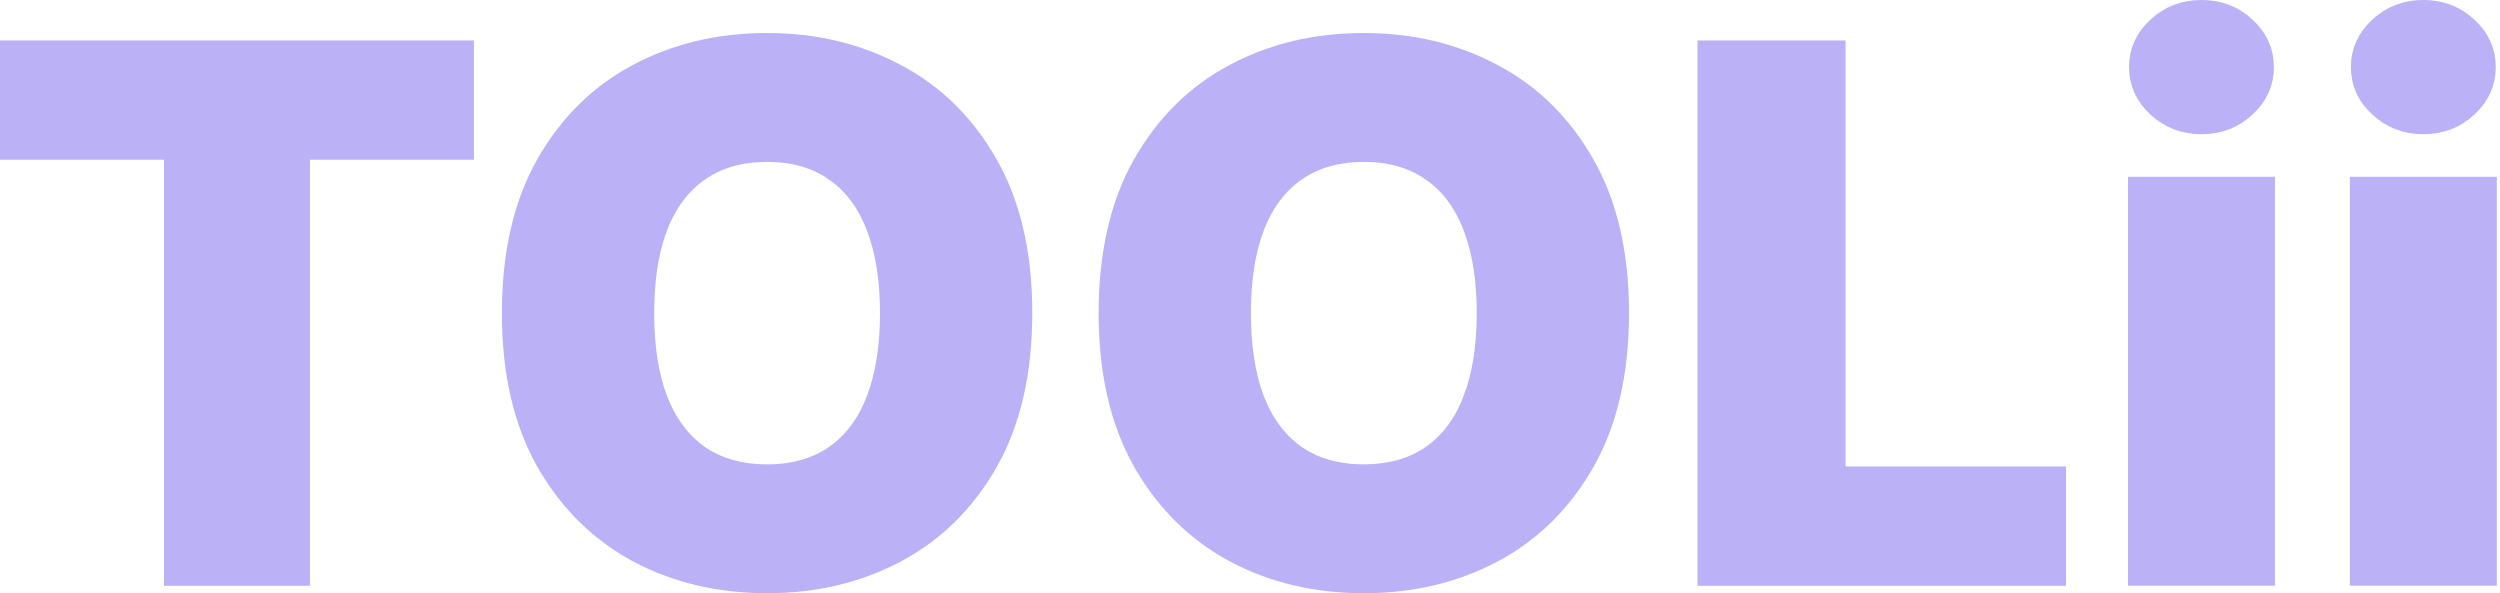
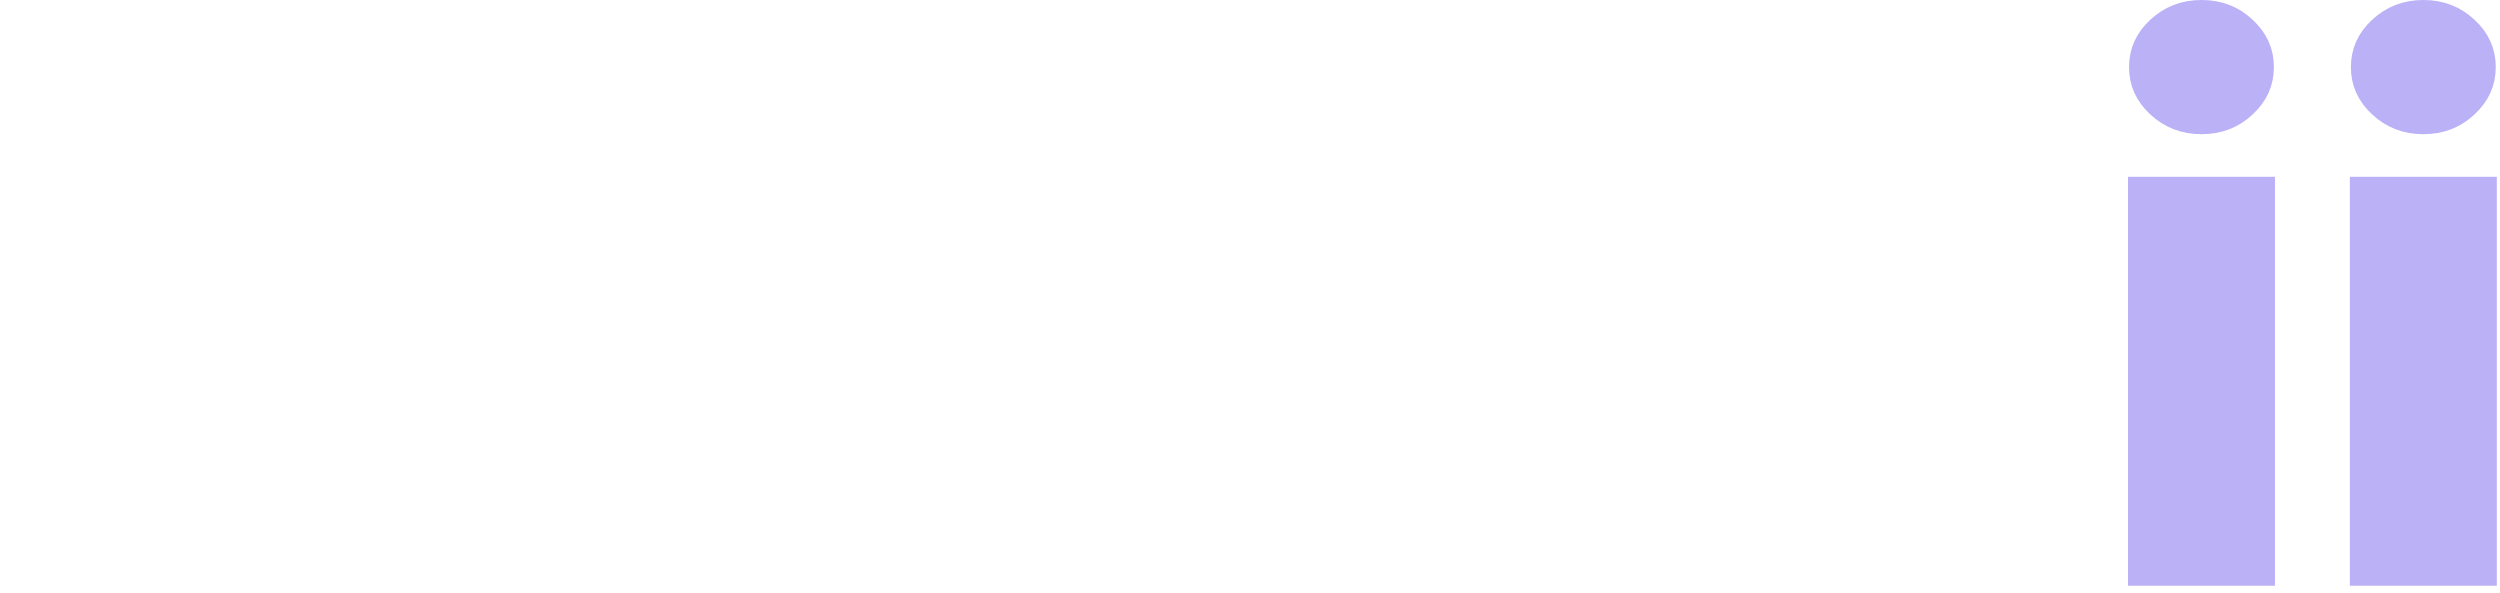
<svg xmlns="http://www.w3.org/2000/svg" width="354" height="84" viewBox="0 0 354 84" fill="none">
-   <path d="M108.619 6.335C115.357 6.335 121.418 7.799 126.838 10.7L126.843 10.703C132.228 13.563 136.516 17.791 139.712 23.439L139.714 23.441C142.881 29.014 144.511 35.953 144.511 44.338C144.511 52.721 142.882 59.673 139.714 65.272C136.519 70.894 132.231 75.125 126.843 78.011C121.422 80.889 115.359 82.342 108.619 82.342C101.829 82.342 95.742 80.876 90.324 77.976C85.128 75.156 80.952 71.085 77.79 65.721L77.487 65.197C74.343 59.597 72.727 52.669 72.727 44.338C72.727 35.952 74.345 29.012 77.488 23.439C80.686 17.789 84.962 13.56 90.322 10.701L90.325 10.7C95.743 7.8 101.829 6.335 108.619 6.335ZM193.118 6.335C199.856 6.335 205.917 7.799 211.337 10.7L211.342 10.703C216.727 13.563 221.015 17.791 224.211 23.439L224.213 23.441C227.38 29.014 229.011 35.953 229.011 44.338C229.011 52.721 227.381 59.673 224.213 65.272C221.018 70.894 216.73 75.125 211.342 78.011C205.921 80.889 199.858 82.342 193.118 82.342C186.328 82.342 180.241 80.876 174.823 77.976C169.627 75.156 165.451 71.085 162.289 65.721L161.986 65.197C158.842 59.597 157.227 52.669 157.227 44.338C157.227 35.952 158.844 29.012 161.987 23.439C165.185 17.789 169.461 13.56 174.821 10.701L174.824 10.7C180.242 7.8 186.328 6.335 193.118 6.335ZM259.672 7.391V67.713H290.889V81.286H242.027V7.391H259.672ZM65.45 7.391V20.963H42.226V81.286H24.883V20.963H1.659V7.391H65.45ZM108.619 21.265C104.88 21.265 101.606 22.162 98.891 24.047C96.205 25.904 94.224 28.611 92.895 32.054L92.893 32.06C91.593 35.47 90.975 39.58 90.975 44.338C90.975 49.096 91.594 53.216 92.892 56.649L92.897 56.665C94.226 60.082 96.206 62.782 98.881 64.66L98.89 64.666L98.897 64.671C101.612 66.528 104.884 67.412 108.619 67.412C112.354 67.412 115.616 66.529 118.31 64.667L118.312 64.664C121.018 62.785 123.002 60.079 124.307 56.653C125.631 53.218 126.264 49.096 126.264 44.338C126.264 39.577 125.631 35.463 124.304 32.049H124.302C123 28.612 121.022 25.909 118.318 24.054H118.319C115.625 22.162 112.359 21.265 108.619 21.265ZM193.118 21.265C189.612 21.265 186.514 22.054 183.903 23.707L183.391 24.047C180.705 25.904 178.723 28.611 177.395 32.054L177.393 32.06C176.093 35.47 175.474 39.58 175.474 44.338C175.474 49.096 176.093 53.216 177.391 56.649L177.396 56.665C178.725 60.082 180.706 62.782 183.381 64.66L183.389 64.666L183.397 64.671C186.112 66.528 189.383 67.412 193.118 67.412C196.619 67.412 199.706 66.635 202.297 65.004L202.809 64.667L202.812 64.664C205.517 62.785 207.502 60.08 208.807 56.654L208.806 56.653C210.13 53.218 210.763 49.096 210.763 44.338C210.763 39.874 210.207 35.98 209.043 32.697L208.803 32.049C207.501 28.611 205.521 25.909 202.817 24.054H202.818C200.124 22.162 196.858 21.265 193.118 21.265Z" fill="#BAB1F7" stroke="#BAB1F7" stroke-width="3.318" />
  <path d="M351.89 26.693V81.285H334.397V26.693H351.89ZM320.475 26.693V81.285H302.982V26.693H320.475ZM311.728 1.659C314.167 1.659 316.17 2.443 317.833 4.001L317.84 4.008C319.53 5.571 320.324 7.374 320.324 9.501C320.324 11.628 319.53 13.431 317.84 14.994L317.833 15.001C316.17 16.559 314.167 17.343 311.728 17.343C309.318 17.343 307.31 16.562 305.615 14.994C303.926 13.431 303.132 11.628 303.132 9.501C303.132 7.374 303.926 5.571 305.615 4.008C307.31 2.44 309.318 1.659 311.728 1.659ZM343.143 1.659C345.582 1.659 347.585 2.443 349.248 4.001L349.255 4.008C350.945 5.571 351.74 7.374 351.74 9.501C351.739 11.628 350.945 13.431 349.255 14.994L349.248 15.001C347.585 16.559 345.582 17.343 343.143 17.343C340.733 17.343 338.725 16.562 337.031 14.994C335.341 13.431 334.547 11.628 334.547 9.501C334.547 7.374 335.341 5.571 337.031 4.008C338.725 2.44 340.733 1.659 343.143 1.659Z" fill="#BAB1F7" stroke="#BAB1F7" stroke-width="3.318" />
</svg>